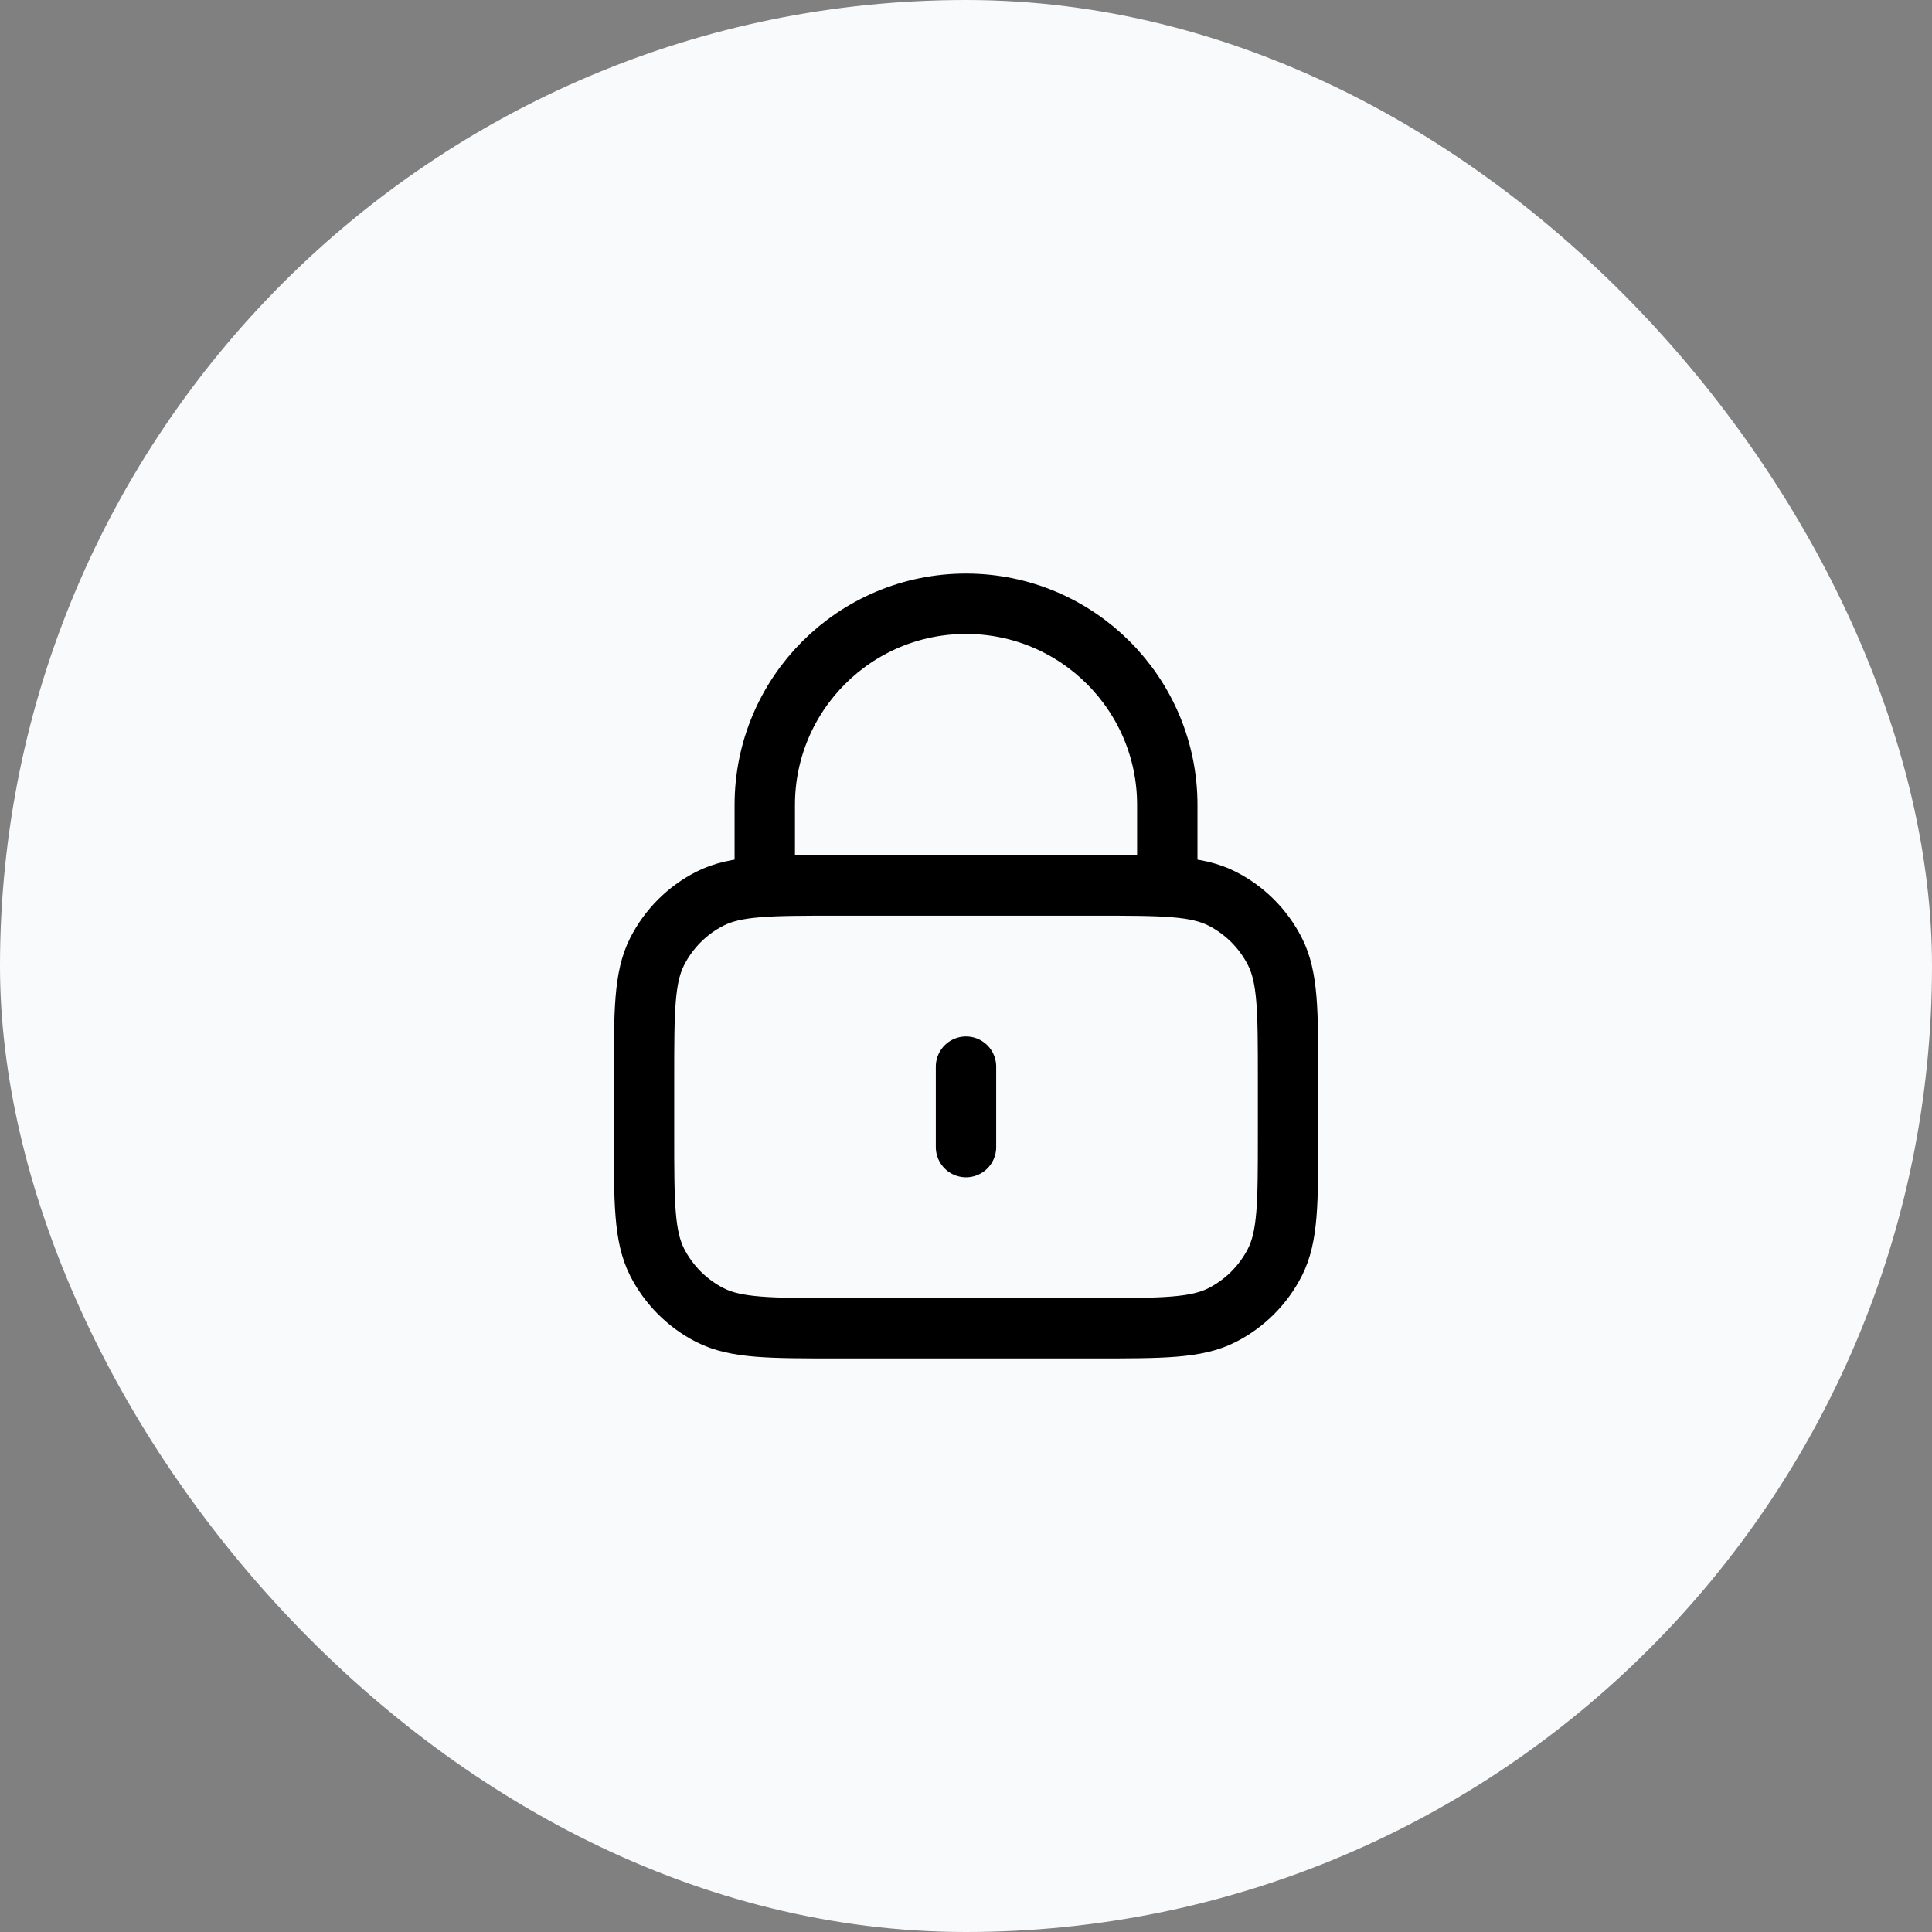
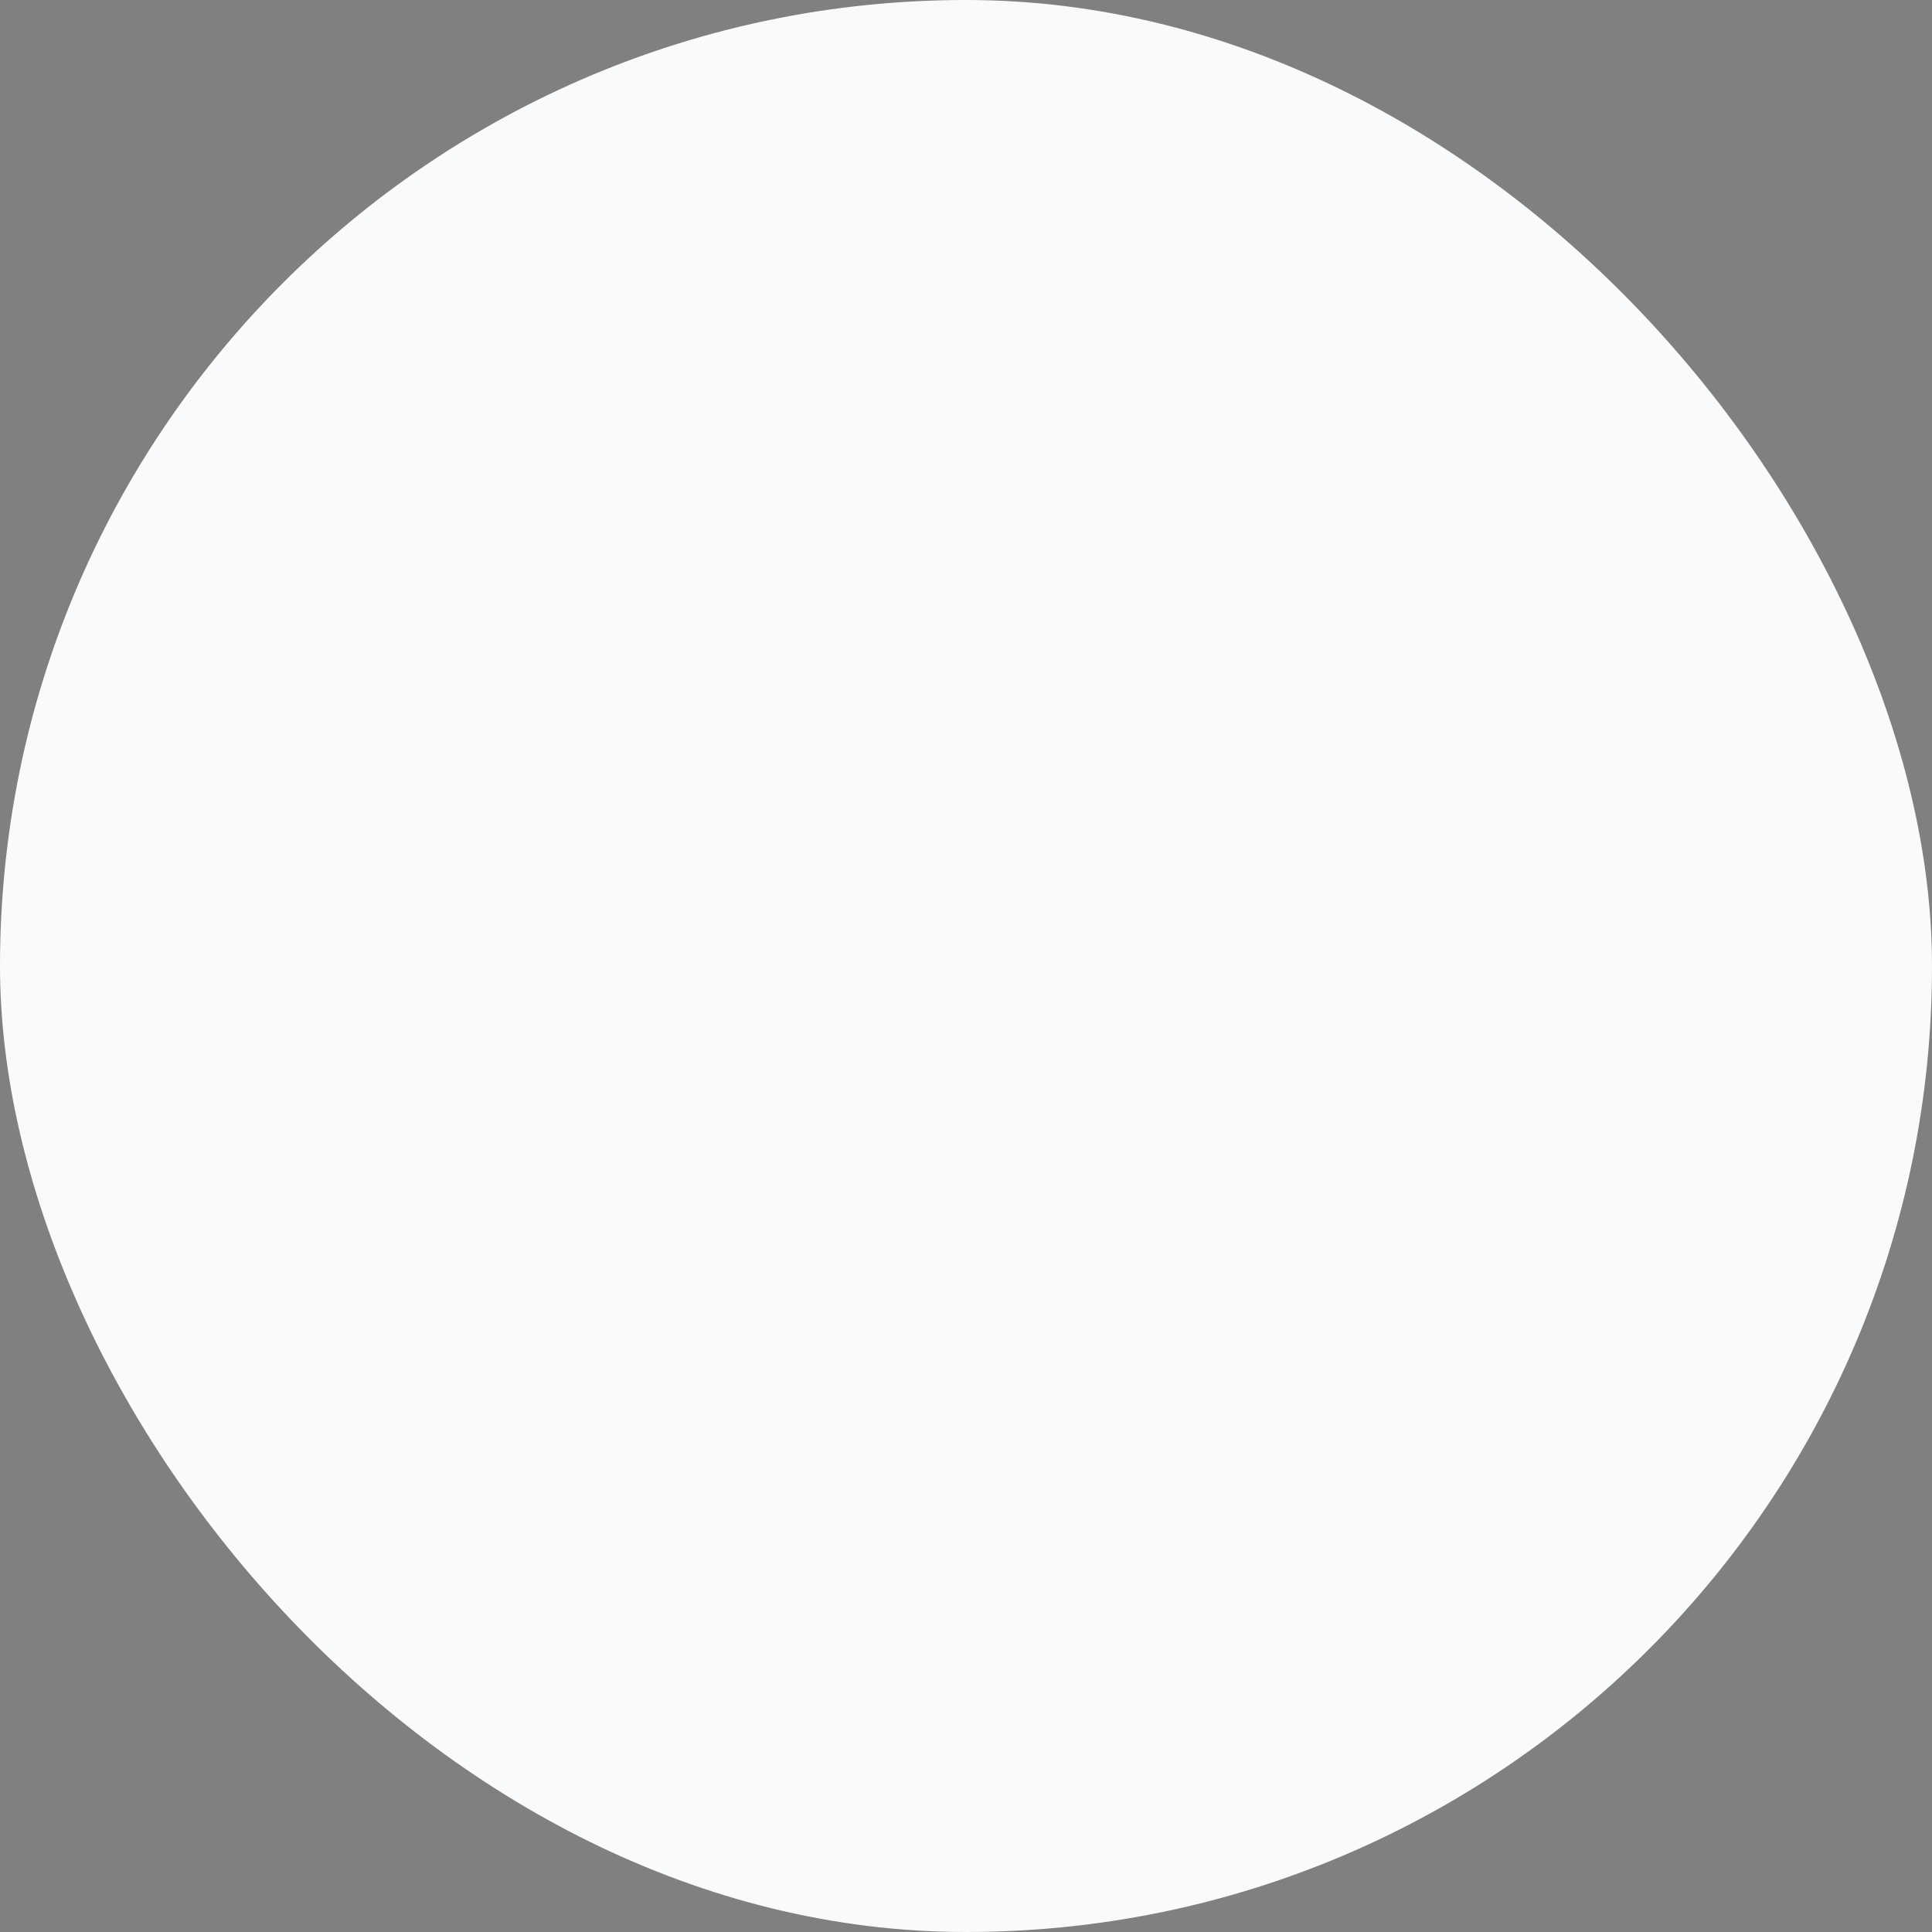
<svg xmlns="http://www.w3.org/2000/svg" width="32" height="32" viewBox="0 0 32 32" fill="none">
  <rect x="0" y="0" width="32" height="32" fill="#808080" stroke="none" />
  <rect width="32" height="32" rx="16" fill="#F9FAFC" />
-   <path d="M19.334 14.667V13.333C19.334 11.492 17.841 10 16 10C14.159 10 12.667 11.492 12.667 13.333V14.667M16 17.667V19M13.867 22H18.134C19.254 22 19.814 22 20.242 21.782C20.618 21.59 20.924 21.284 21.116 20.908C21.334 20.48 21.334 19.92 21.334 18.8V17.867C21.334 16.747 21.334 16.186 21.116 15.759C20.924 15.382 20.618 15.076 20.242 14.885C19.814 14.667 19.254 14.667 18.134 14.667H13.867C12.747 14.667 12.187 14.667 11.759 14.885C11.383 15.076 11.077 15.382 10.885 15.759C10.667 16.186 10.667 16.747 10.667 17.867V18.8C10.667 19.92 10.667 20.48 10.885 20.908C11.077 21.284 11.383 21.59 11.759 21.782C12.187 22 12.747 22 13.867 22Z" stroke="black" stroke-linecap="round" stroke-linejoin="round" />
</svg>